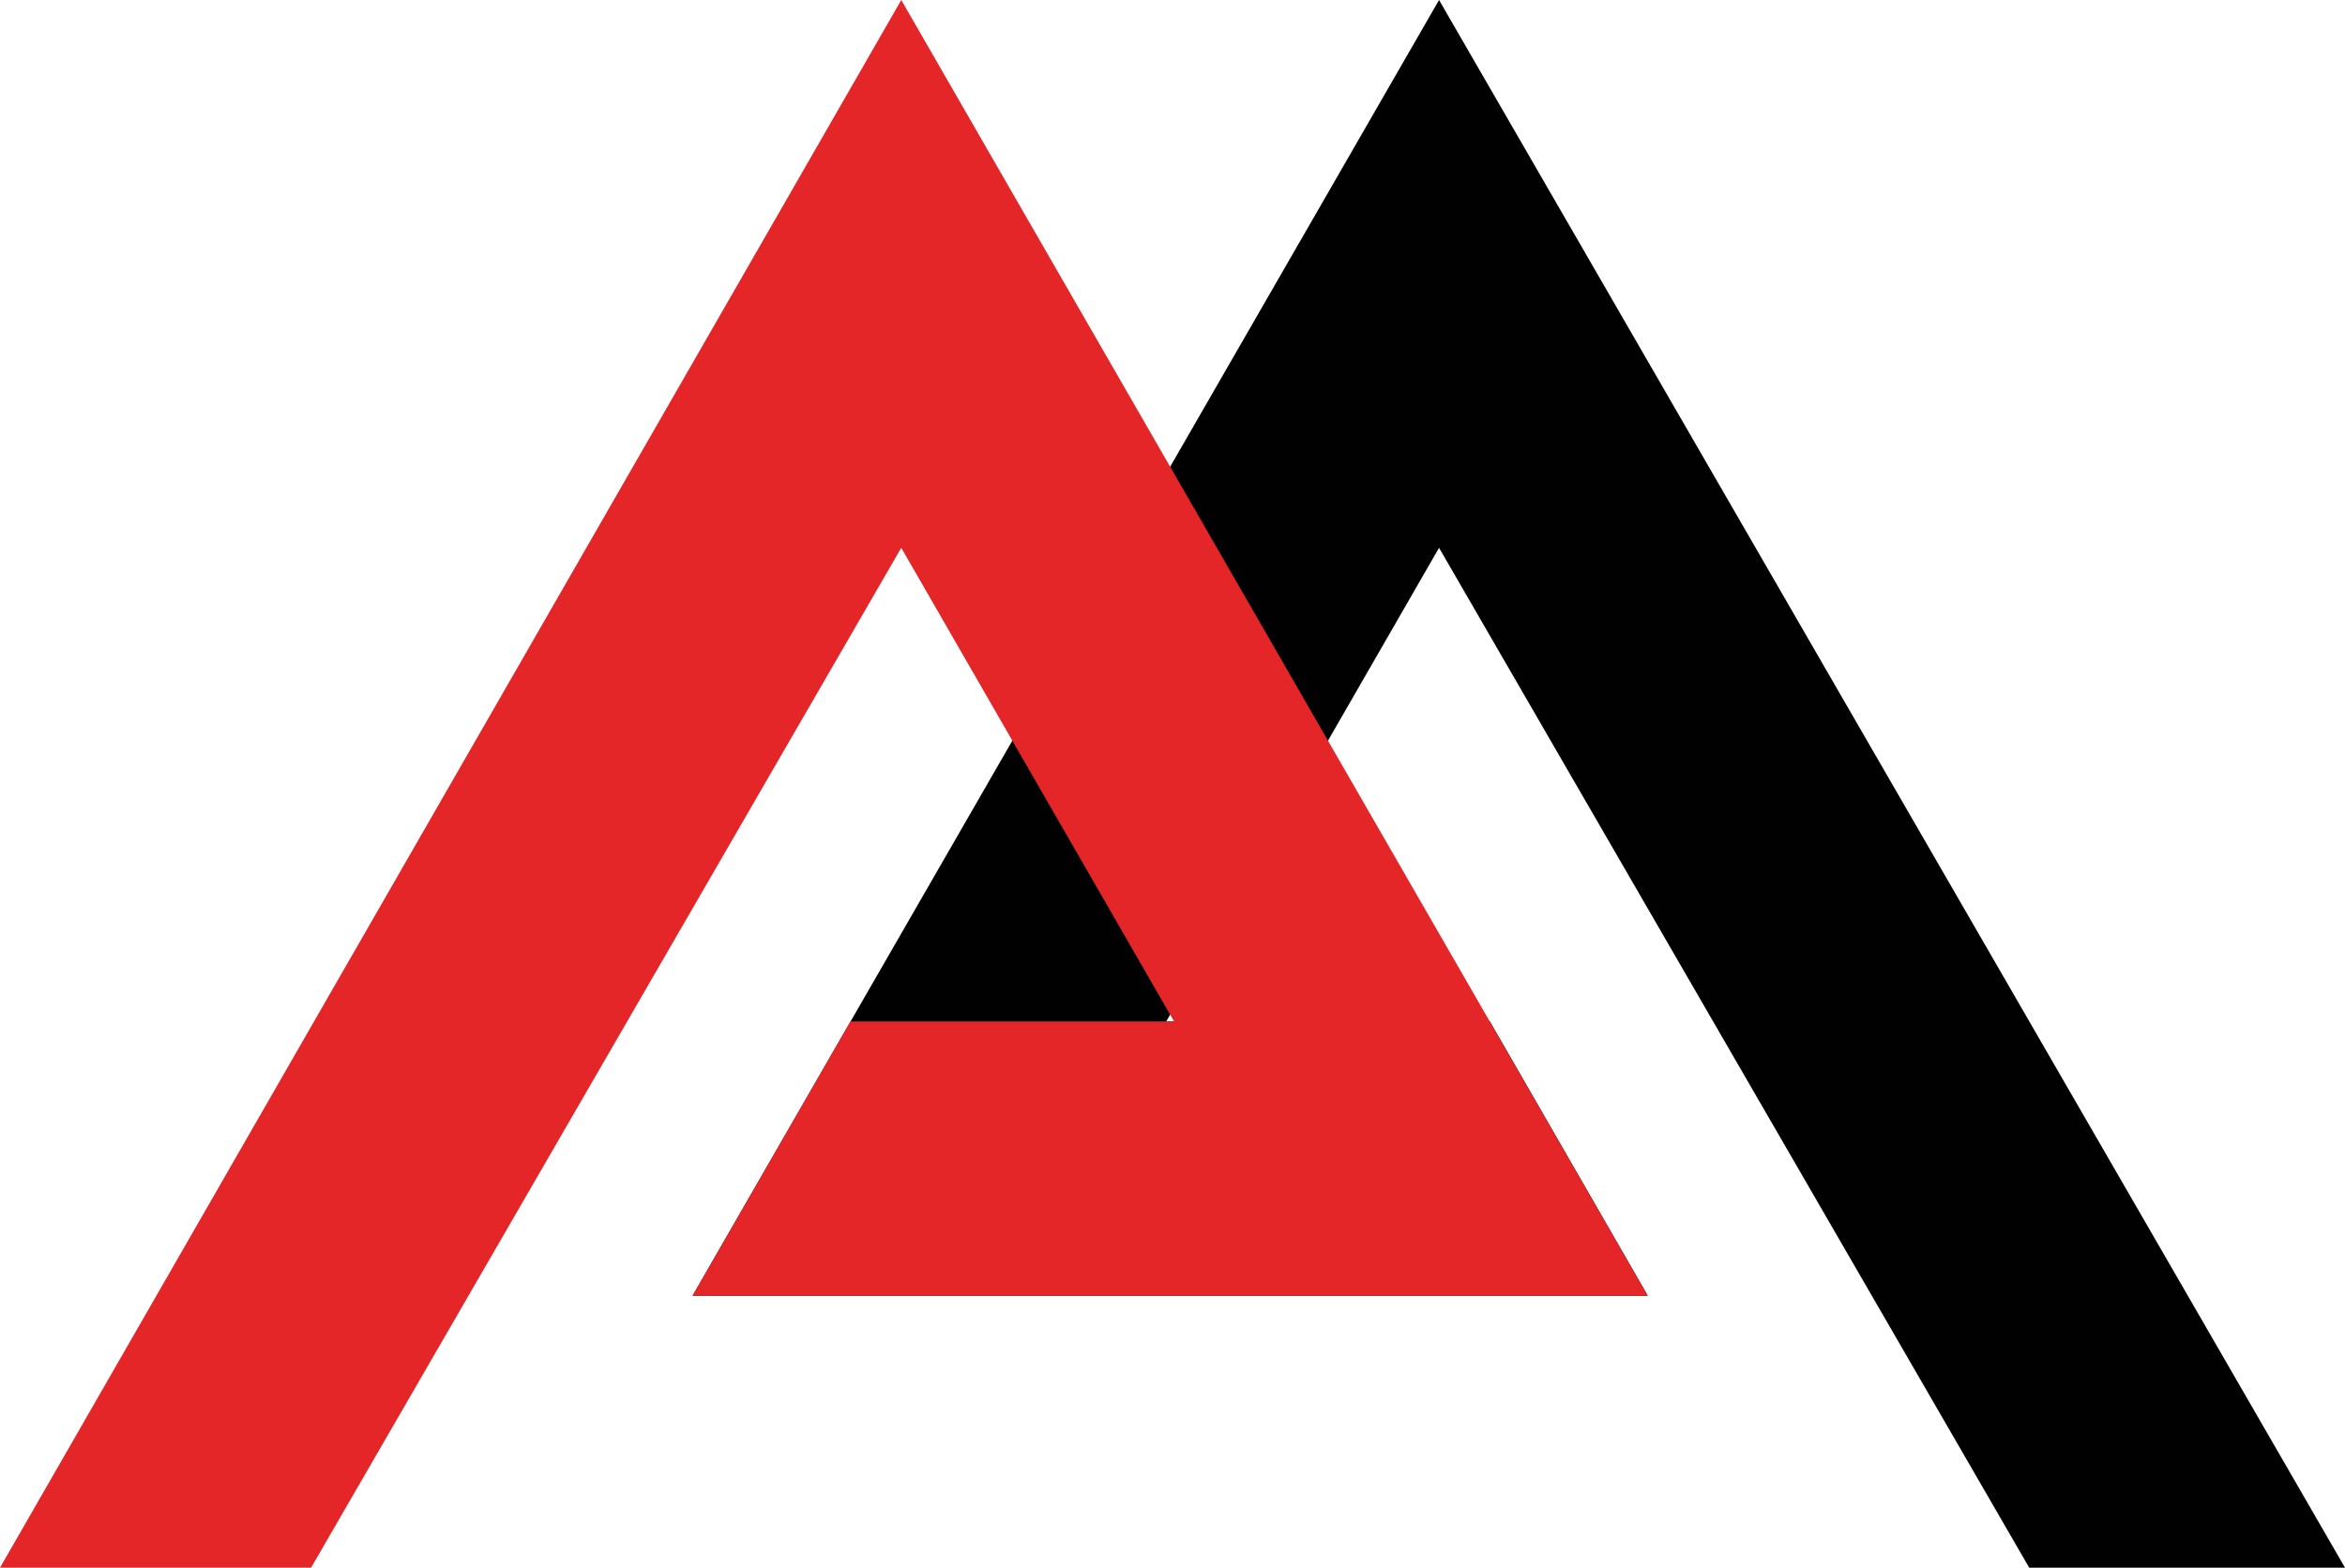
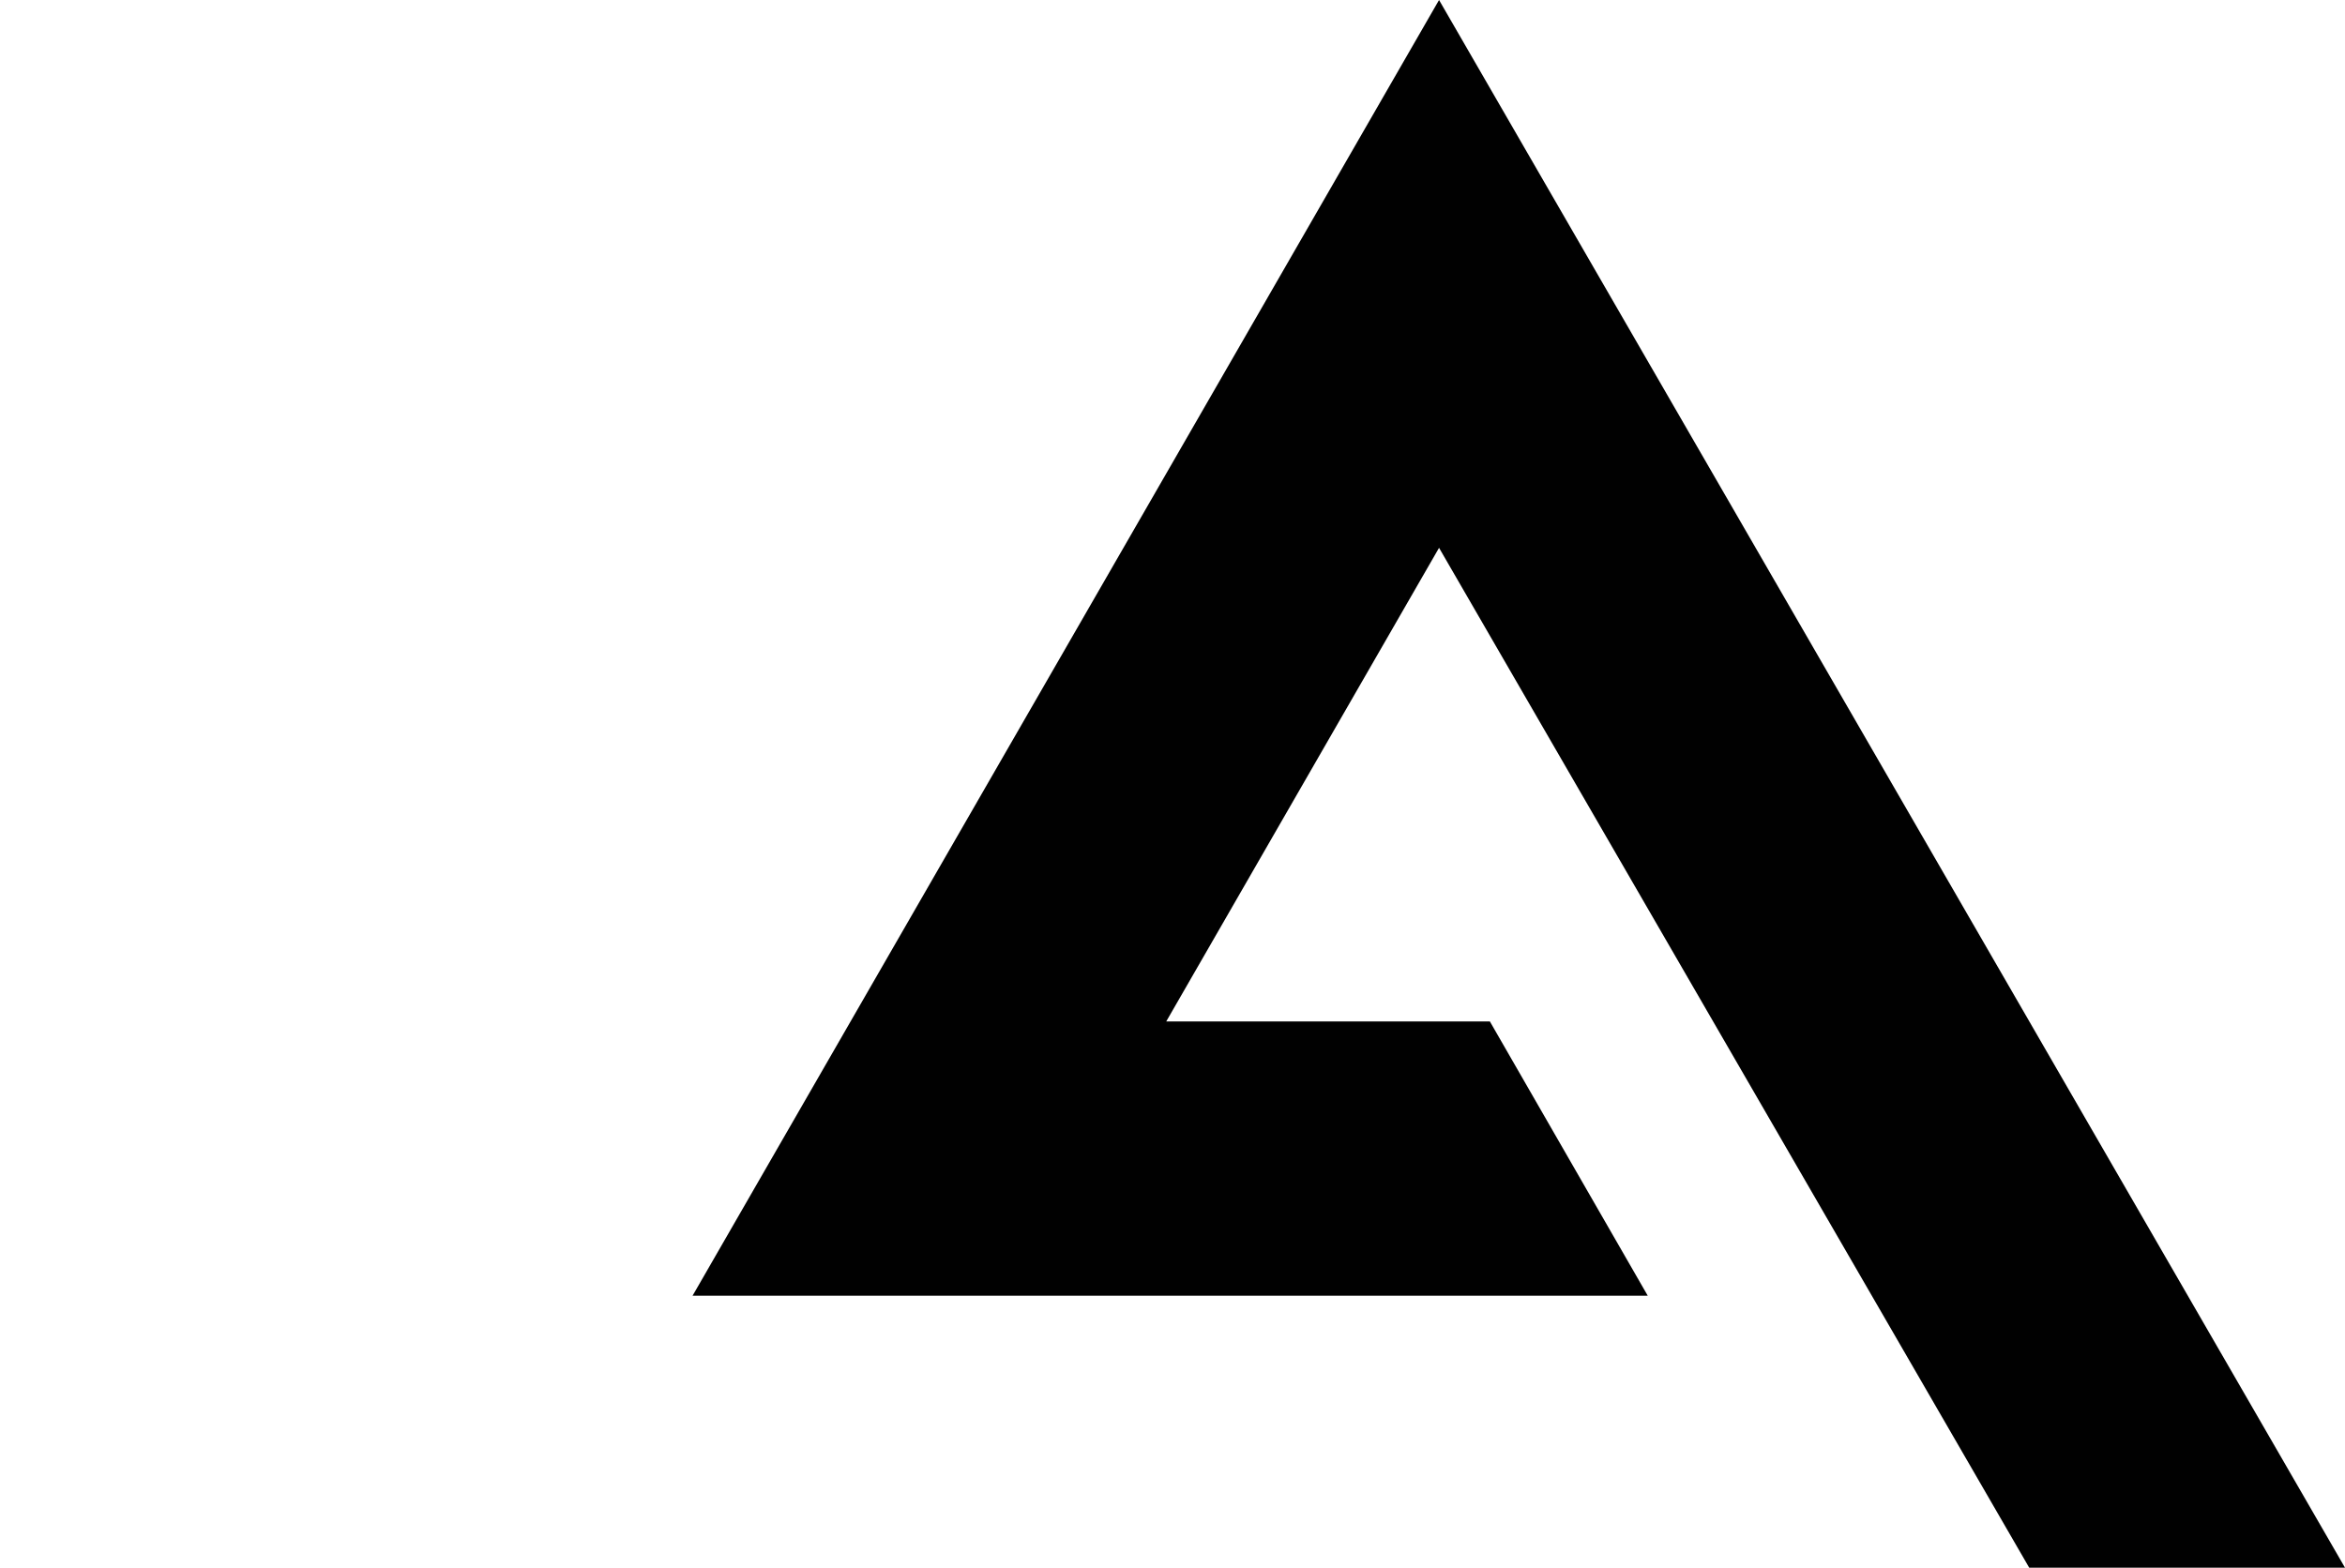
<svg xmlns="http://www.w3.org/2000/svg" id="_Слой_1" data-name="Слой 1" viewBox="0 0 30 20.06">
  <defs>
    <style> .cls-1 { fill: #e52629; } .cls-1, .cls-2 { stroke-width: 0px; } .cls-2 { fill: #010101; } </style>
  </defs>
  <path class="cls-2" d="m25.96,20.06h4.04L18.41,0l-9.55,16.58h12.22l-2.02-3.51h-4.14l3.49-6.06,7.55,13.05Z" />
-   <path class="cls-1" d="m3.98,20.06H0L11.53,0l9.55,16.58h-12.22l2.02-3.51h4.14l-3.49-6.06-7.55,13.05Z" />
</svg>